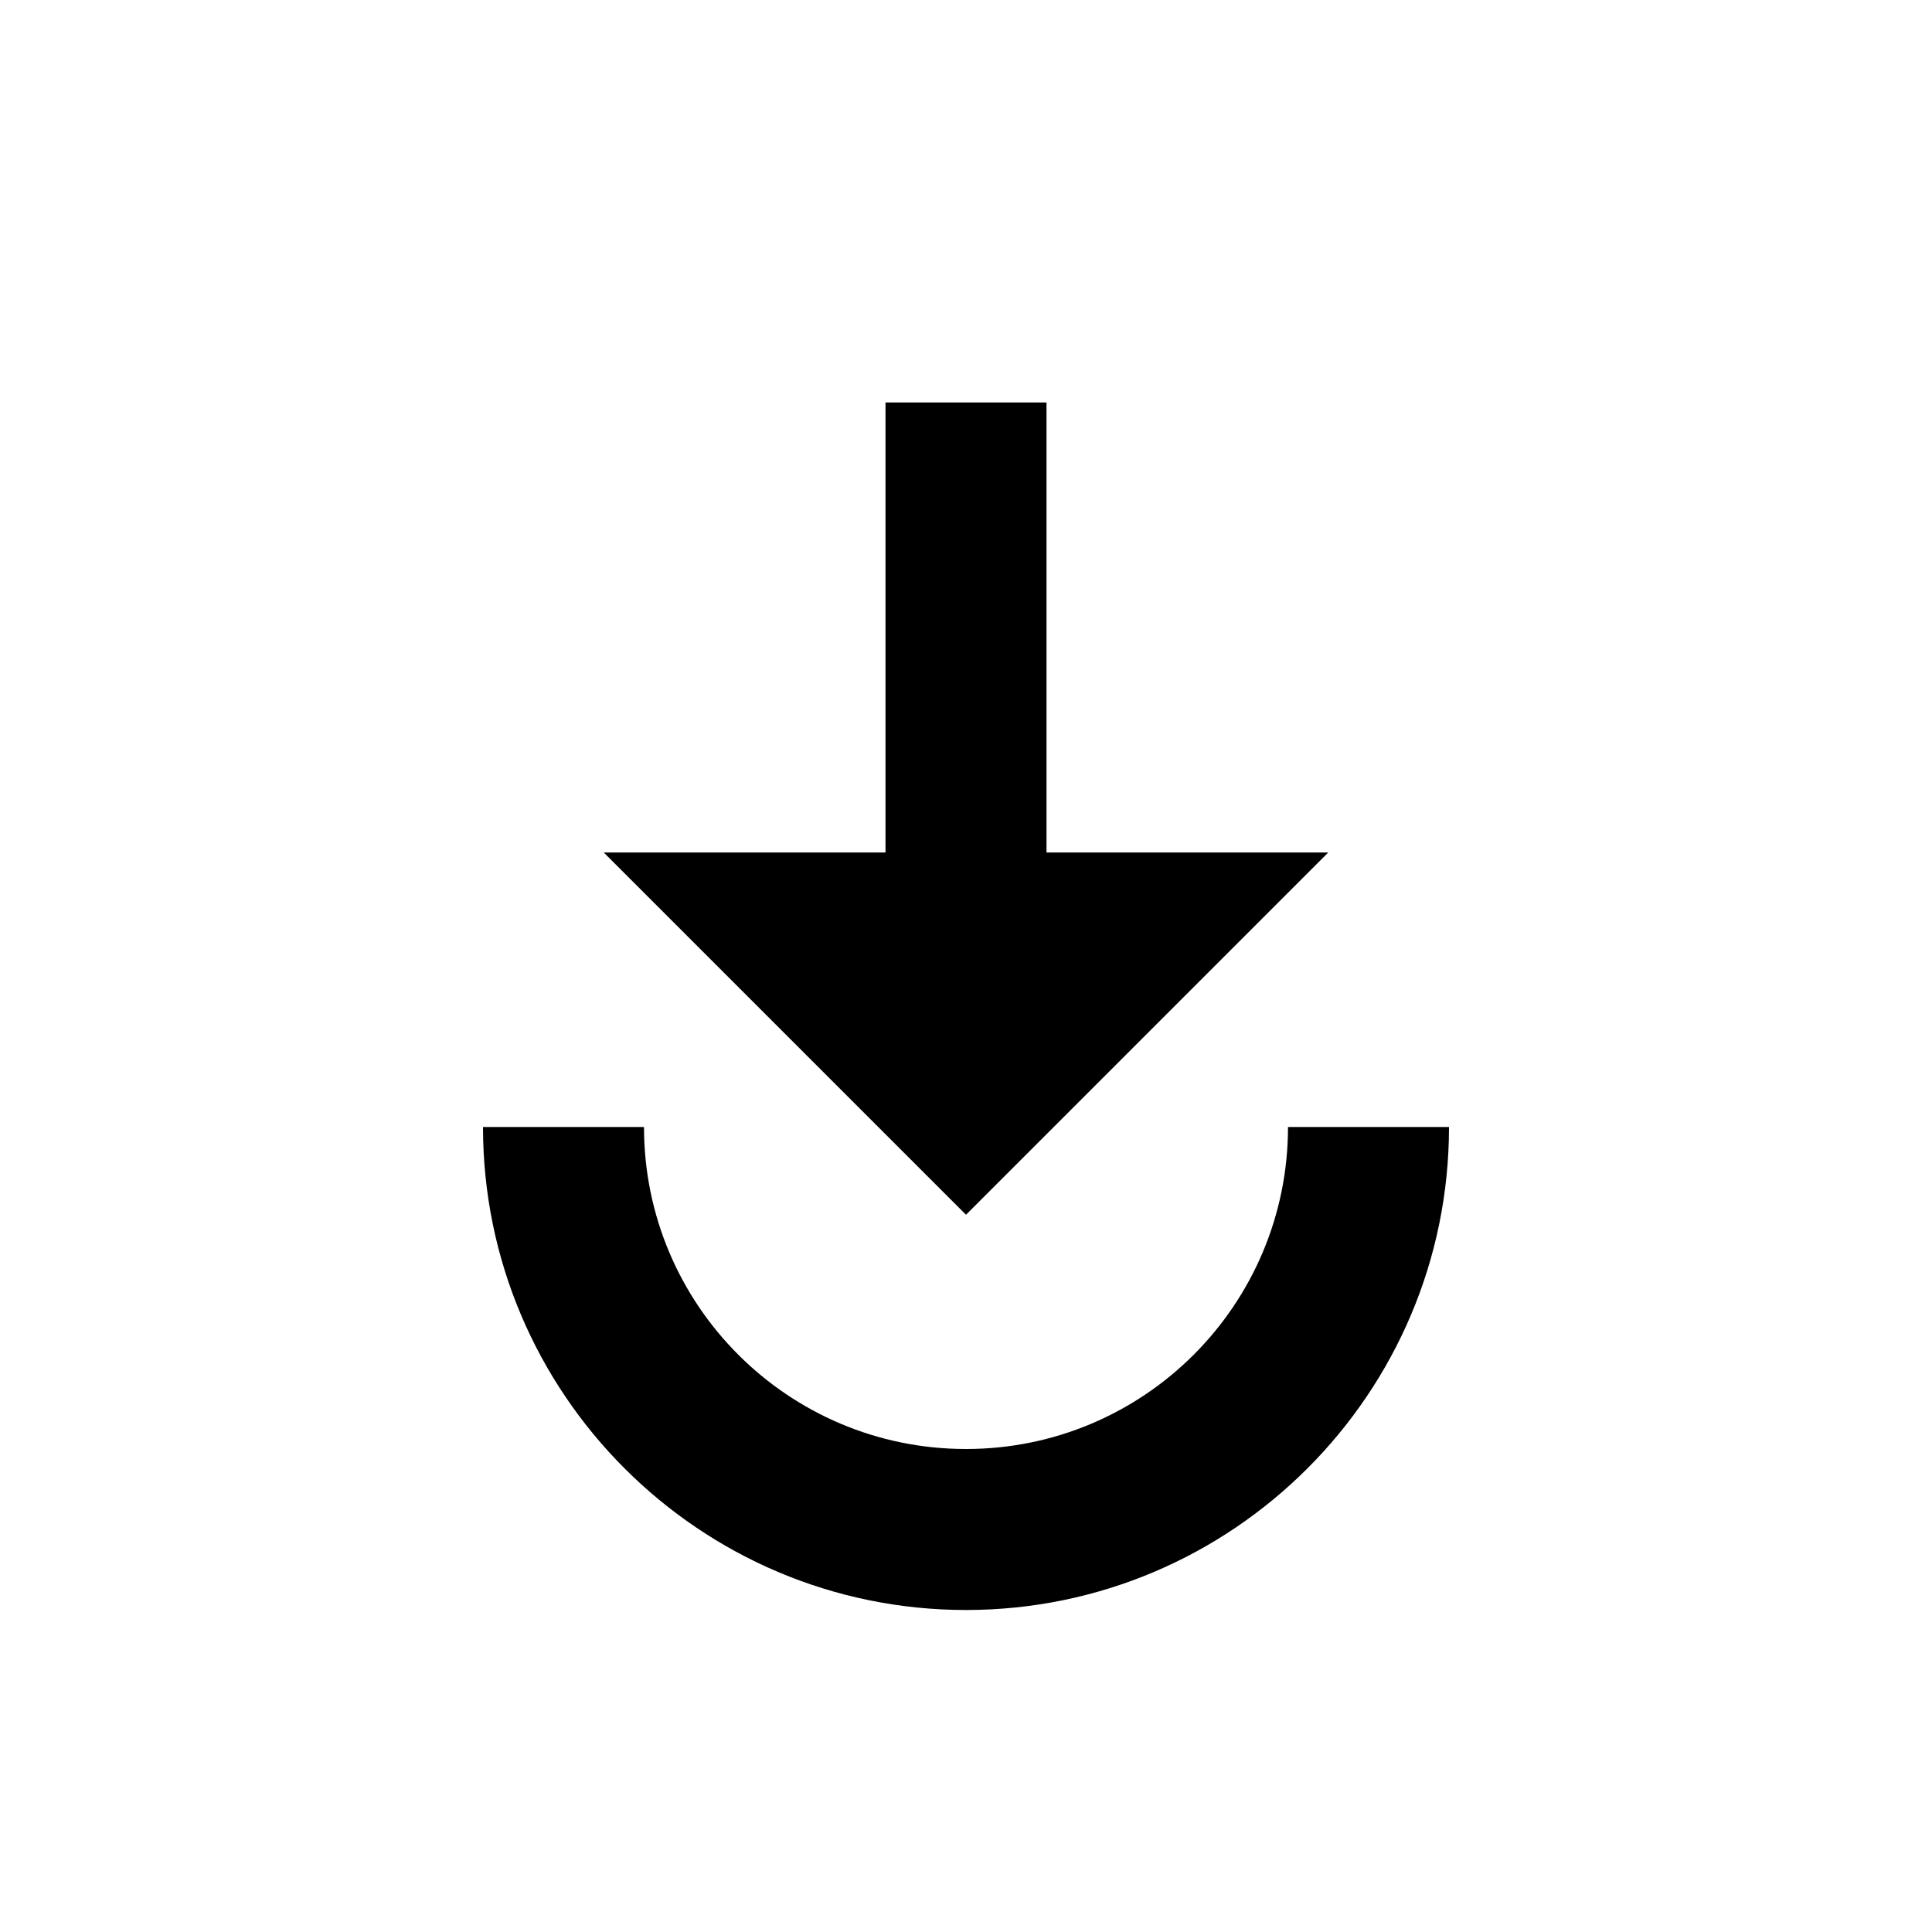
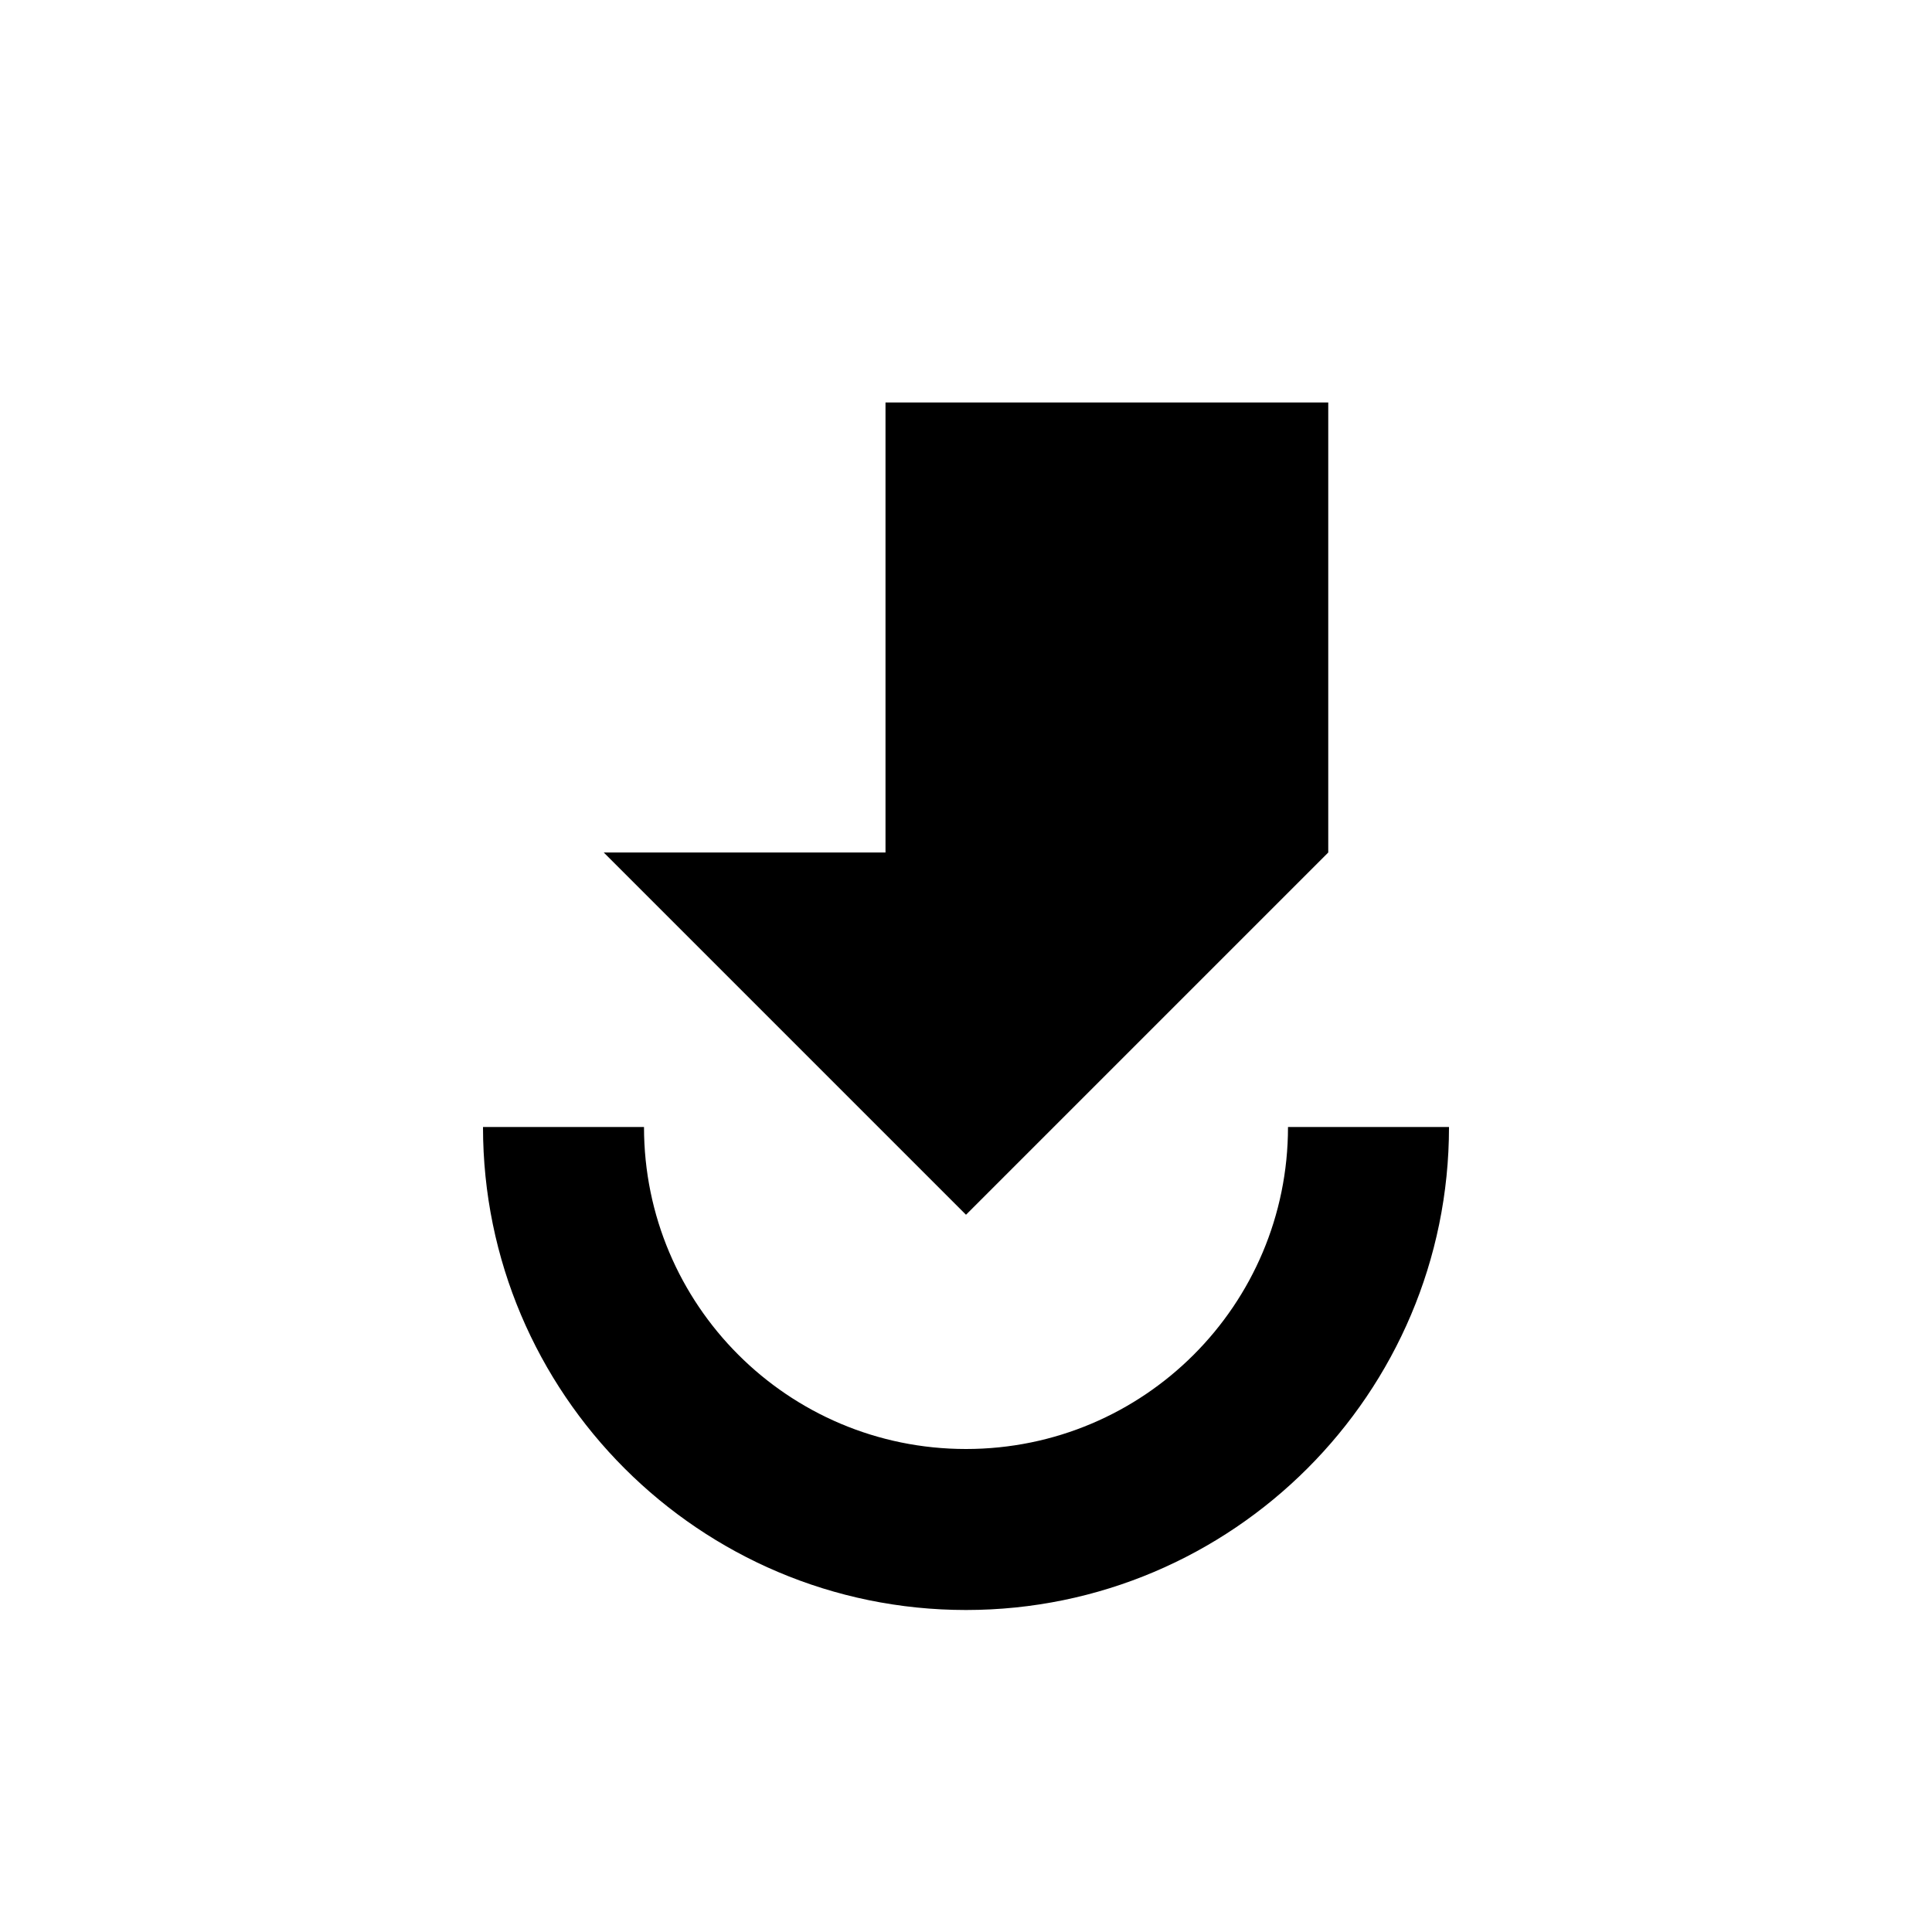
<svg xmlns="http://www.w3.org/2000/svg" width="24" height="24" viewBox="0 0 24 24">
-   <path d="M11 5v5.59H7.5l4.5 4.5l4.5-4.5H13V5h-2zm-5 9c0 3.31 2.69 6 6 6s6-2.69 6-6h-2c0 2.21-1.79 4-4 4s-4-1.79-4-4H6z" />
+   <path d="M11 5v5.59H7.5l4.5 4.5l4.5-4.5V5h-2zm-5 9c0 3.31 2.69 6 6 6s6-2.69 6-6h-2c0 2.21-1.79 4-4 4s-4-1.79-4-4H6z" />
</svg>